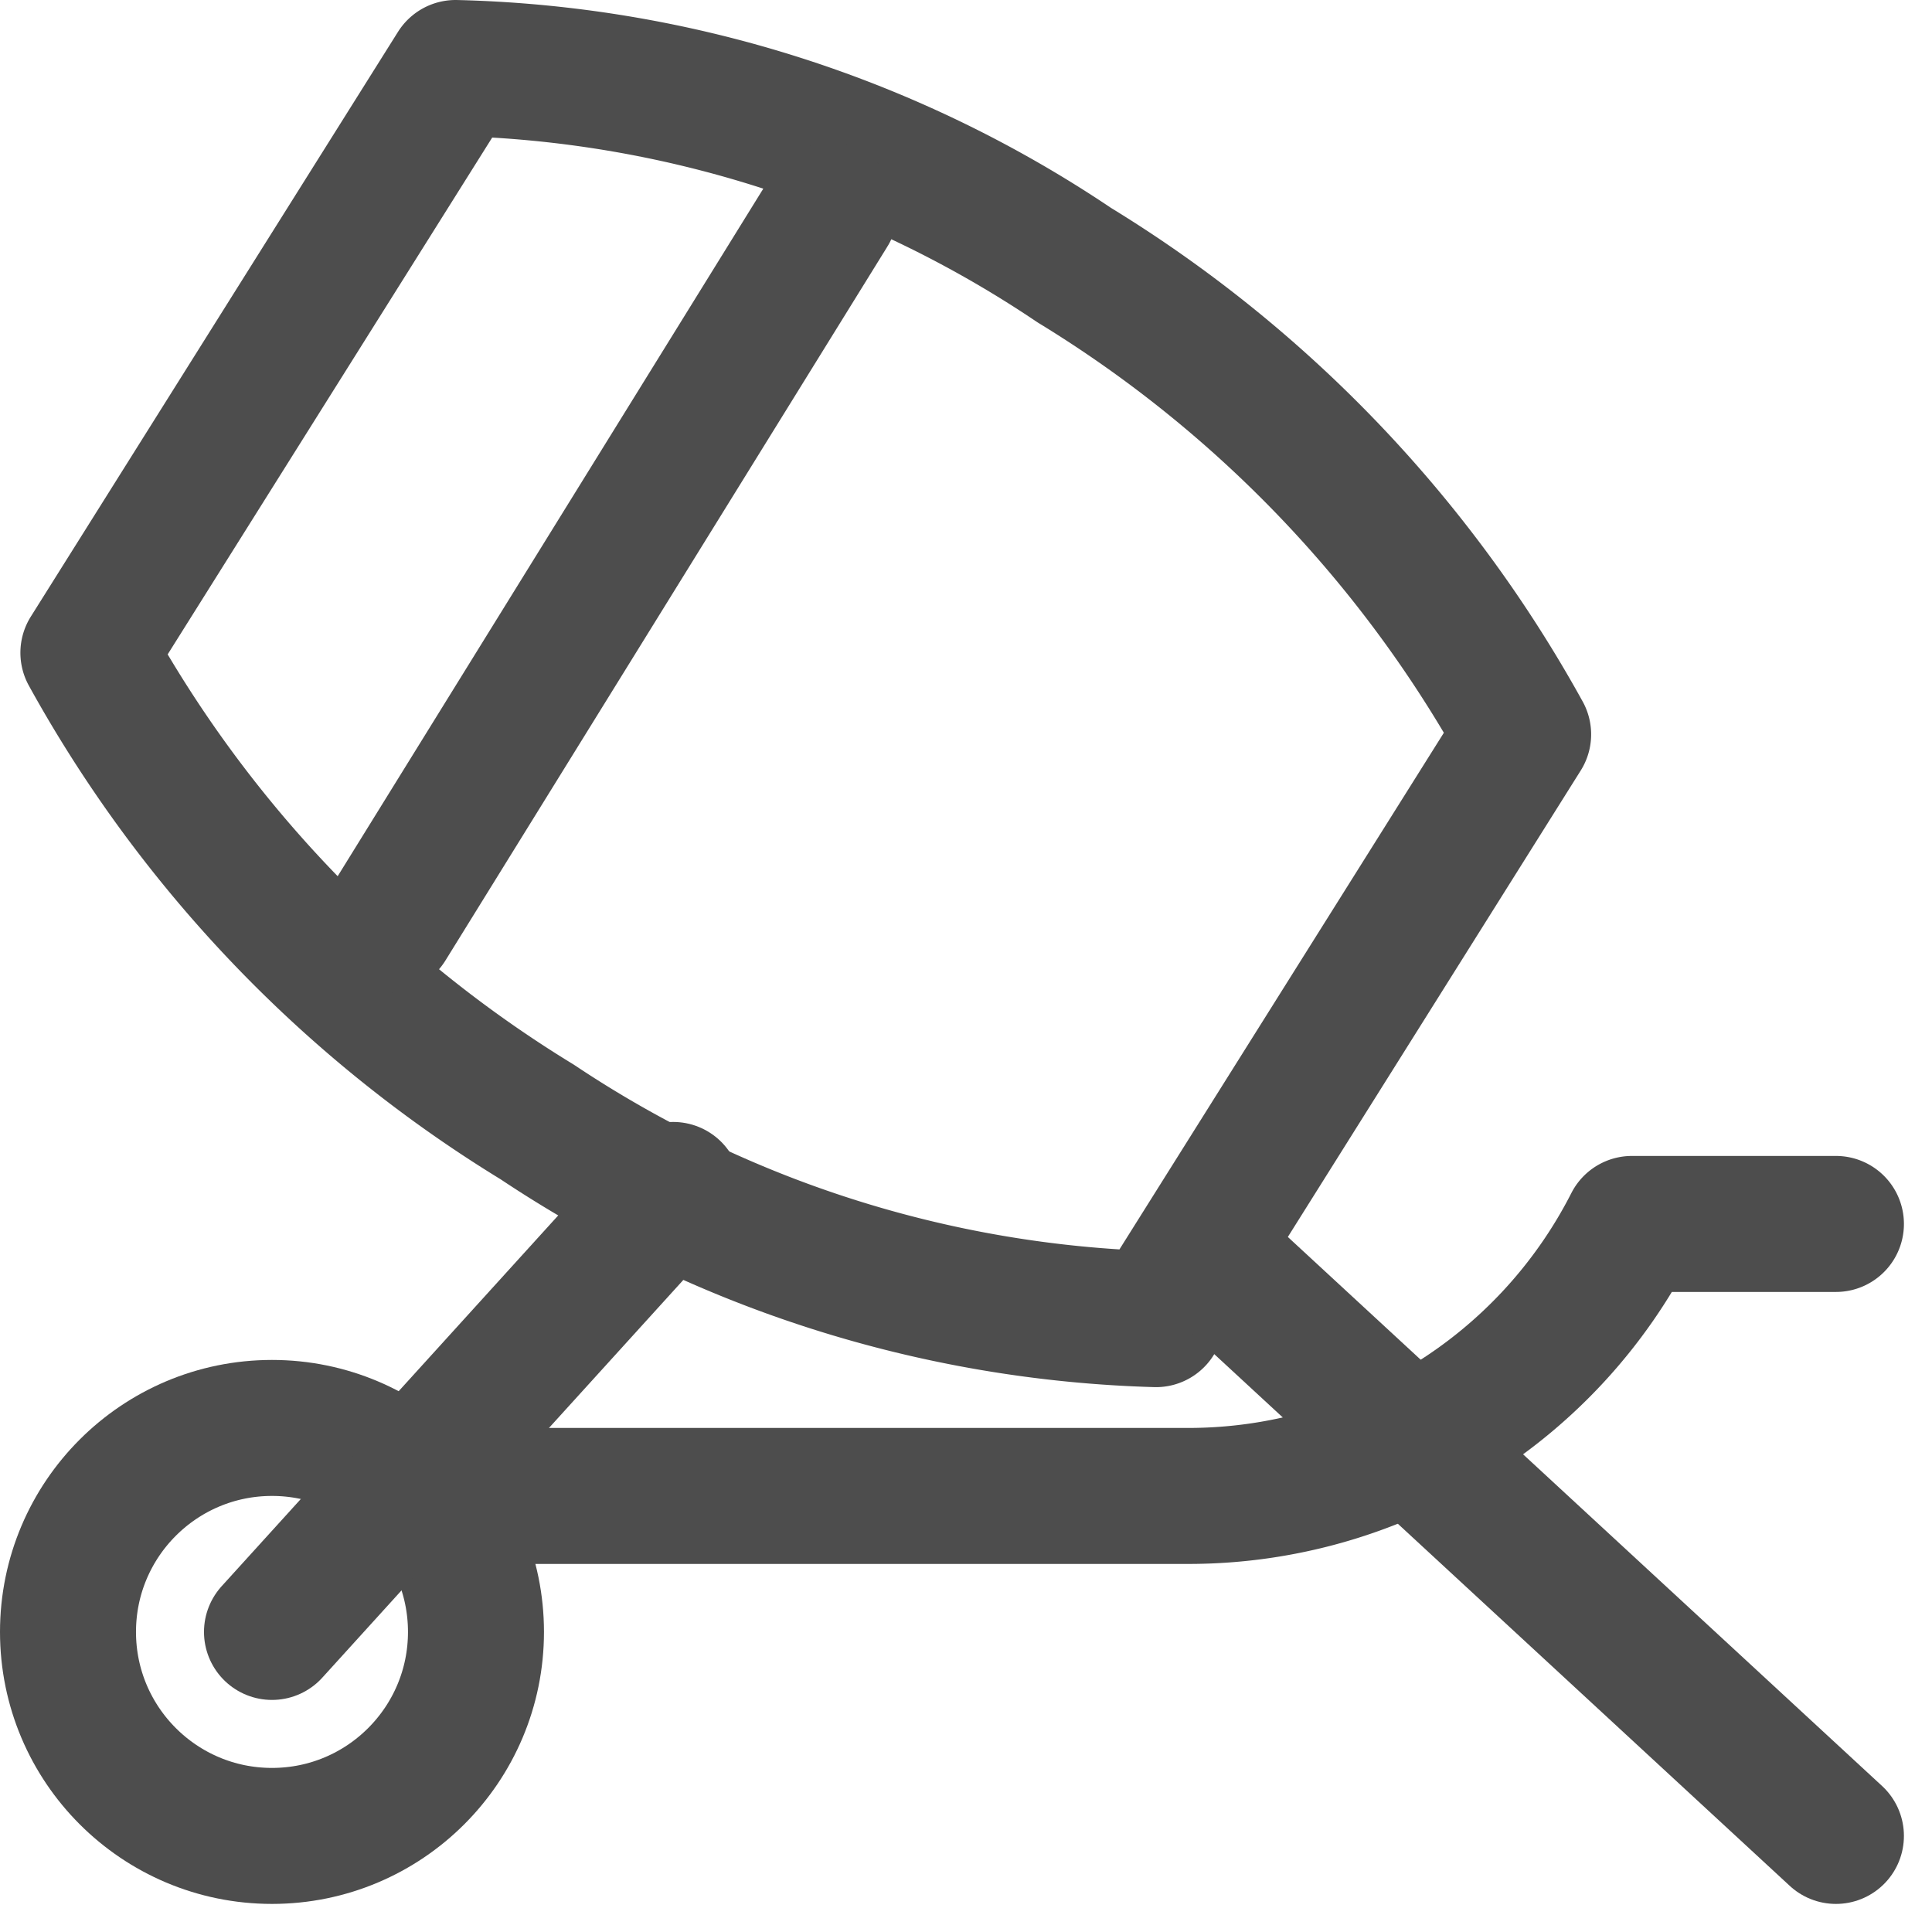
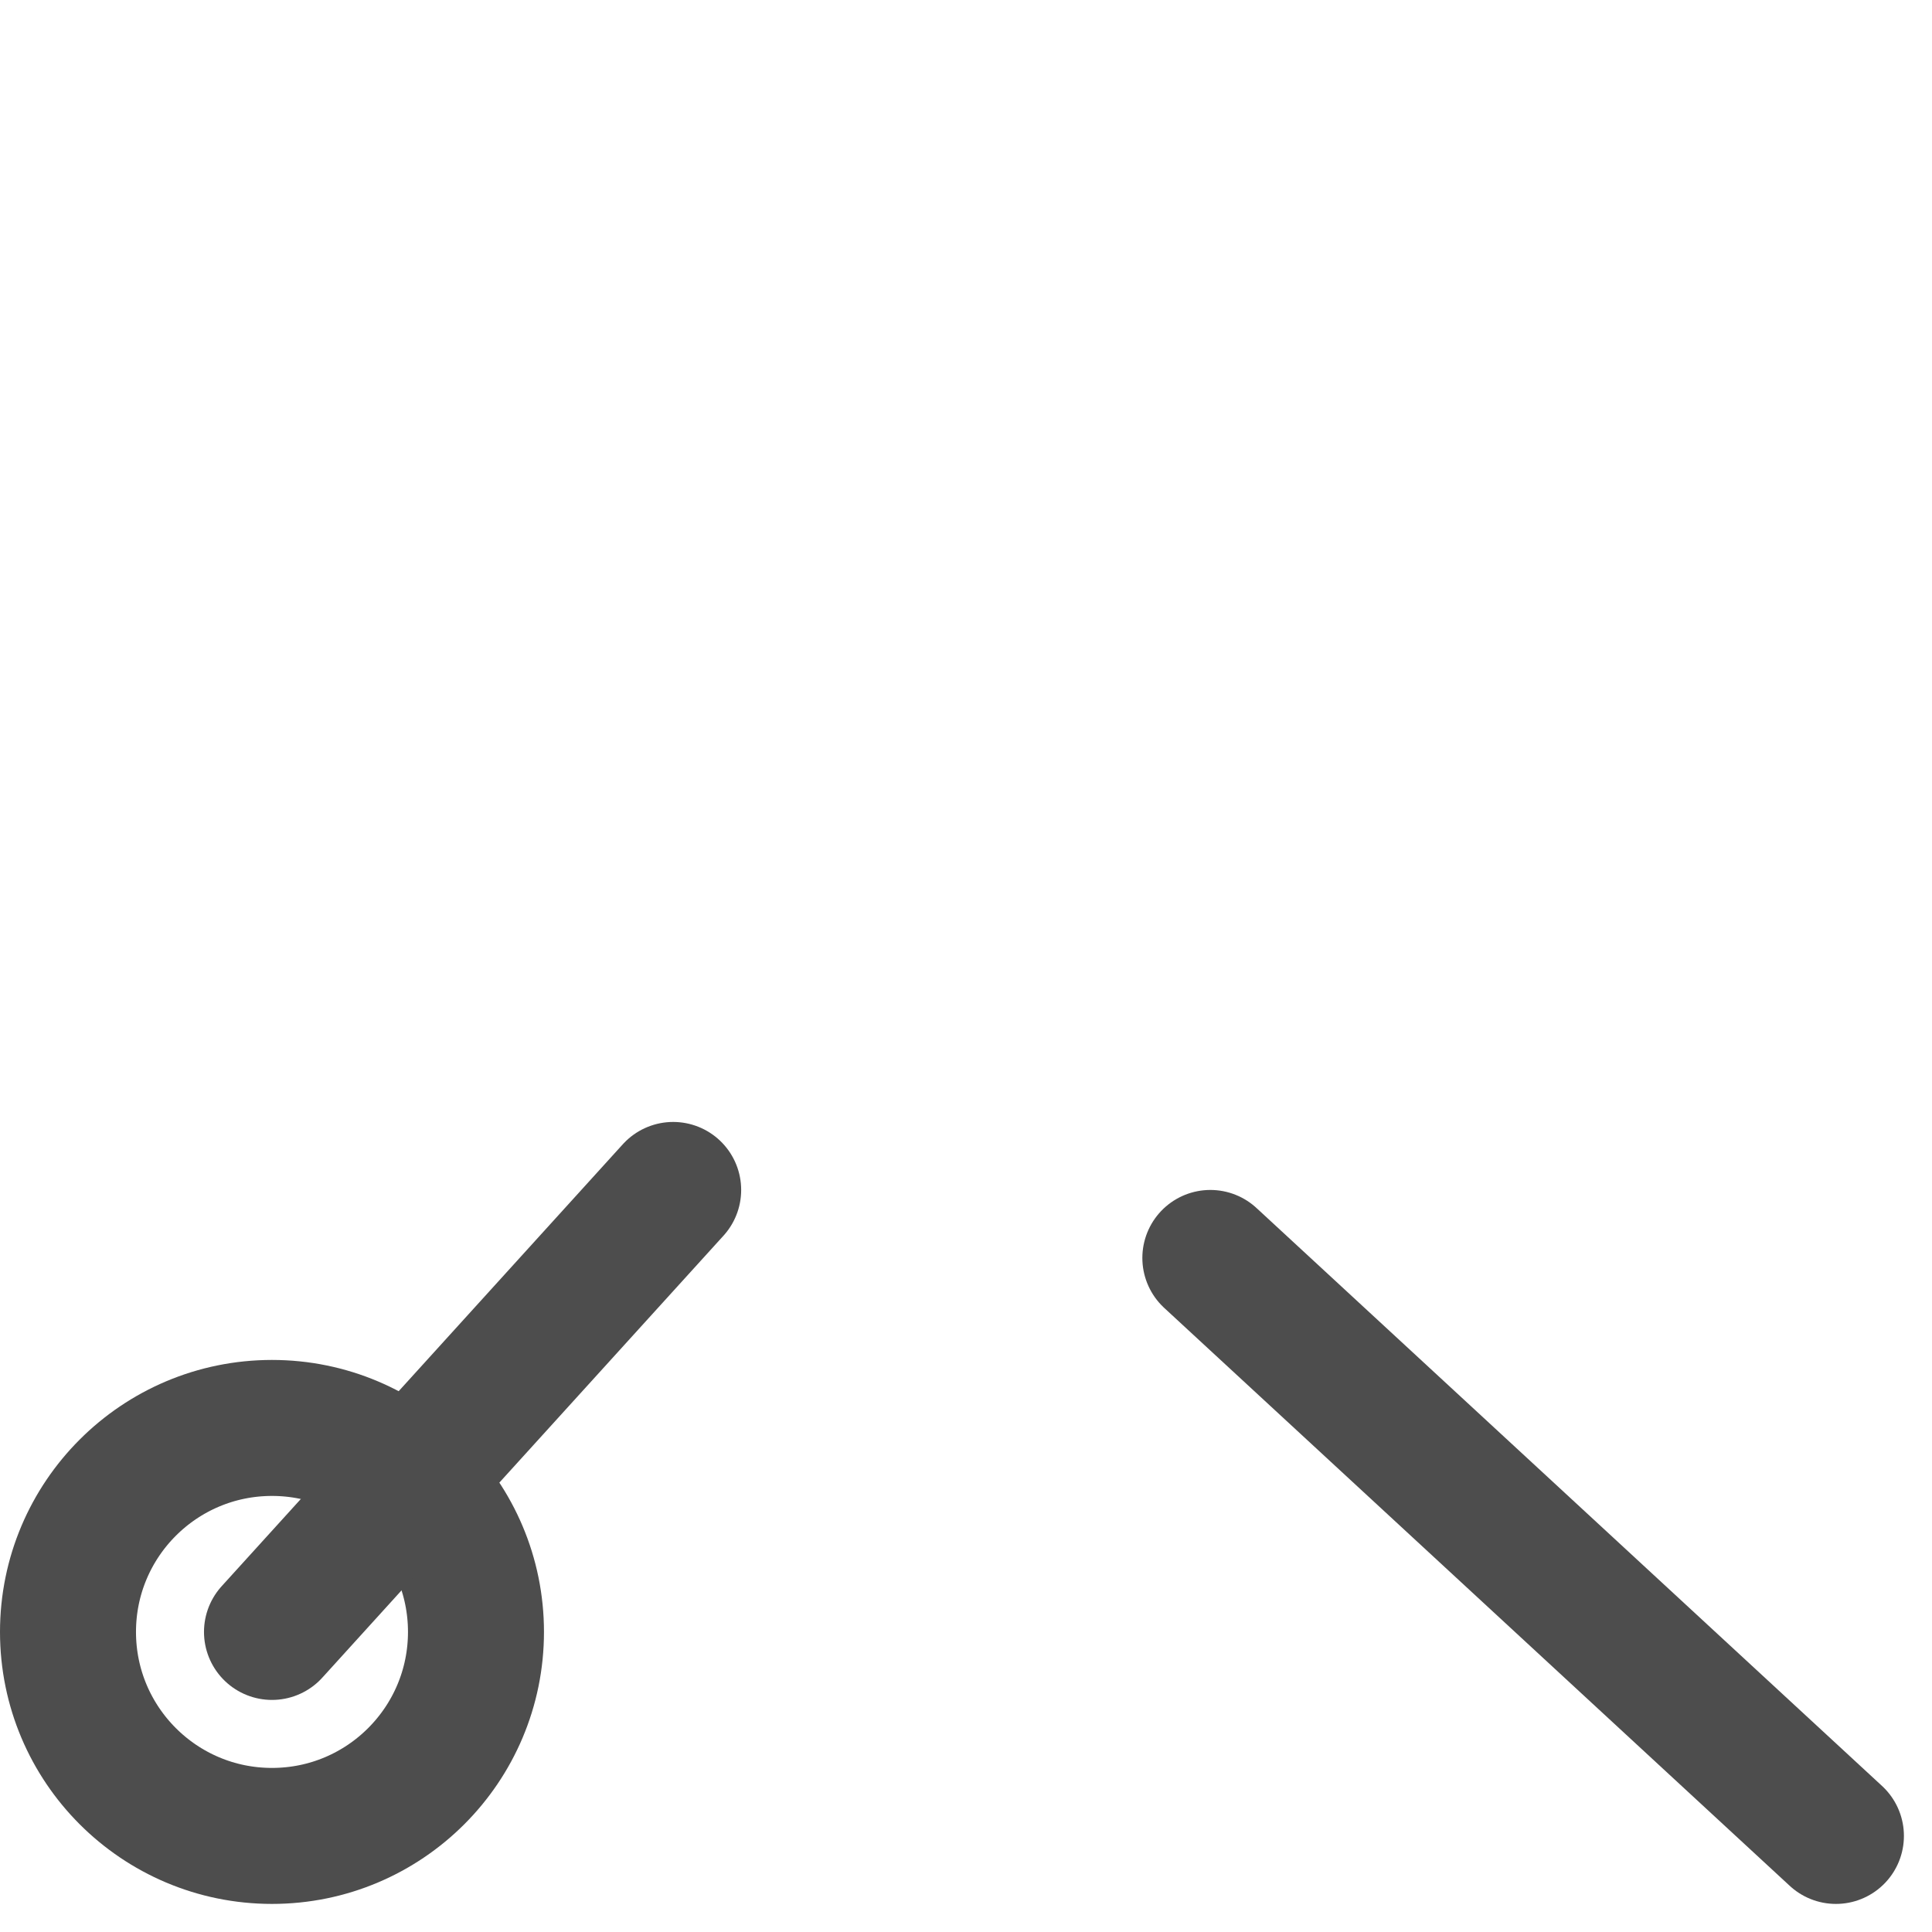
<svg xmlns="http://www.w3.org/2000/svg" width="28.413" height="28.413" viewBox="0 0 28.413 28.413">
  <g id="icn7" transform="translate(-2 -2)">
    <circle id="Ellipse_4" data-name="Ellipse 4" cx="3" cy="3" r="3" transform="translate(3 23)" fill="none" stroke="#4d4d4d" stroke-linecap="round" stroke-linejoin="round" stroke-miterlimit="10" stroke-width="2" />
-     <path id="Path_18" data-name="Path 18" d="M24.4,12.8a18.618,18.618,0,0,0-6.6-6.9A17.019,17.019,0,0,0,8.7,3L3.3,11.6a18.618,18.618,0,0,0,6.6,6.9A17.279,17.279,0,0,0,19,21.4Z" fill="none" stroke="#4d4d4d" stroke-linecap="round" stroke-linejoin="round" stroke-miterlimit="10" stroke-width="2" />
-     <line id="Line_8" data-name="Line 8" x1="6.5" y2="10.5" transform="translate(7.7 5.1)" fill="none" stroke="#4d4d4d" stroke-linecap="round" stroke-linejoin="round" stroke-miterlimit="10" stroke-width="2" />
    <line id="Line_9" data-name="Line 9" x2="9.2" y2="8.5" transform="translate(19.8 20.5)" fill="none" stroke="#4d4d4d" stroke-linecap="round" stroke-linejoin="round" stroke-miterlimit="10" stroke-width="2" />
    <line id="Line_10" data-name="Line 10" y1="6.5" x2="5.9" transform="translate(6 19.5)" fill="none" stroke="#4d4d4d" stroke-linecap="round" stroke-linejoin="round" stroke-miterlimit="10" stroke-width="2" />
-     <path id="Path_19" data-name="Path 19" d="M8,24H19.5A7.318,7.318,0,0,0,26,20h3" fill="none" stroke="#4d4d4d" stroke-linecap="round" stroke-linejoin="round" stroke-miterlimit="10" stroke-width="2" />
  </g>
</svg>